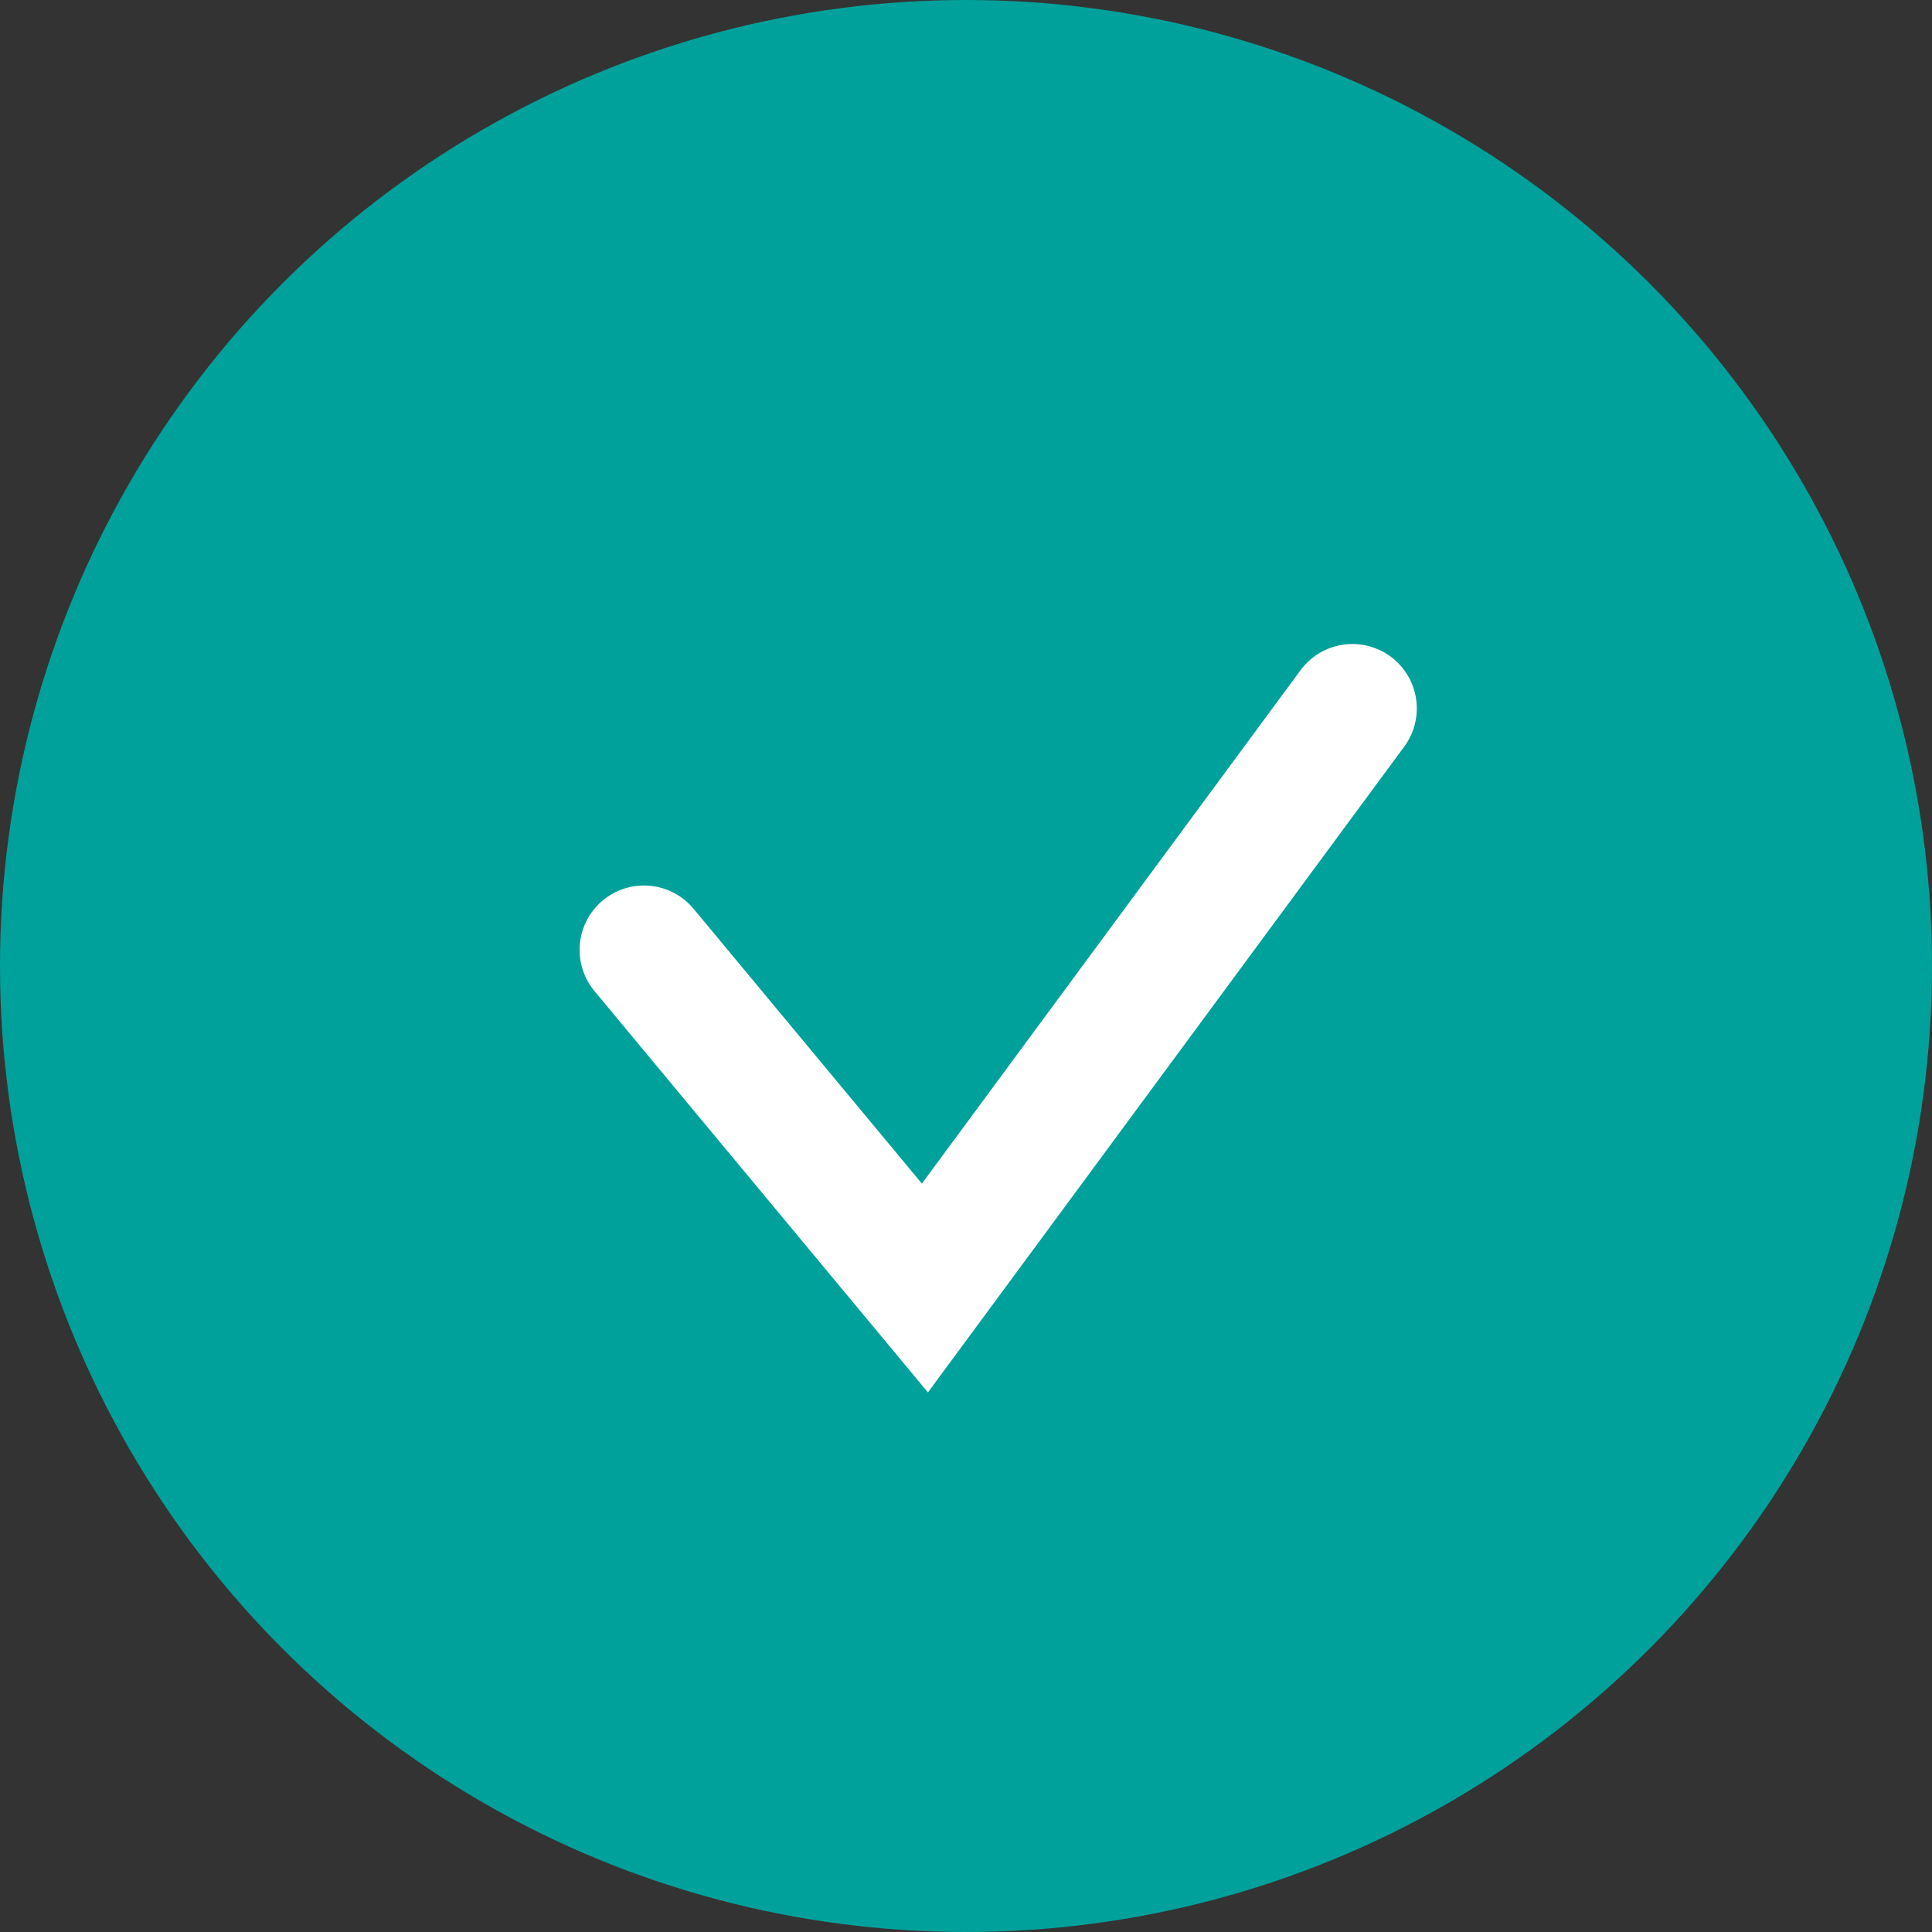
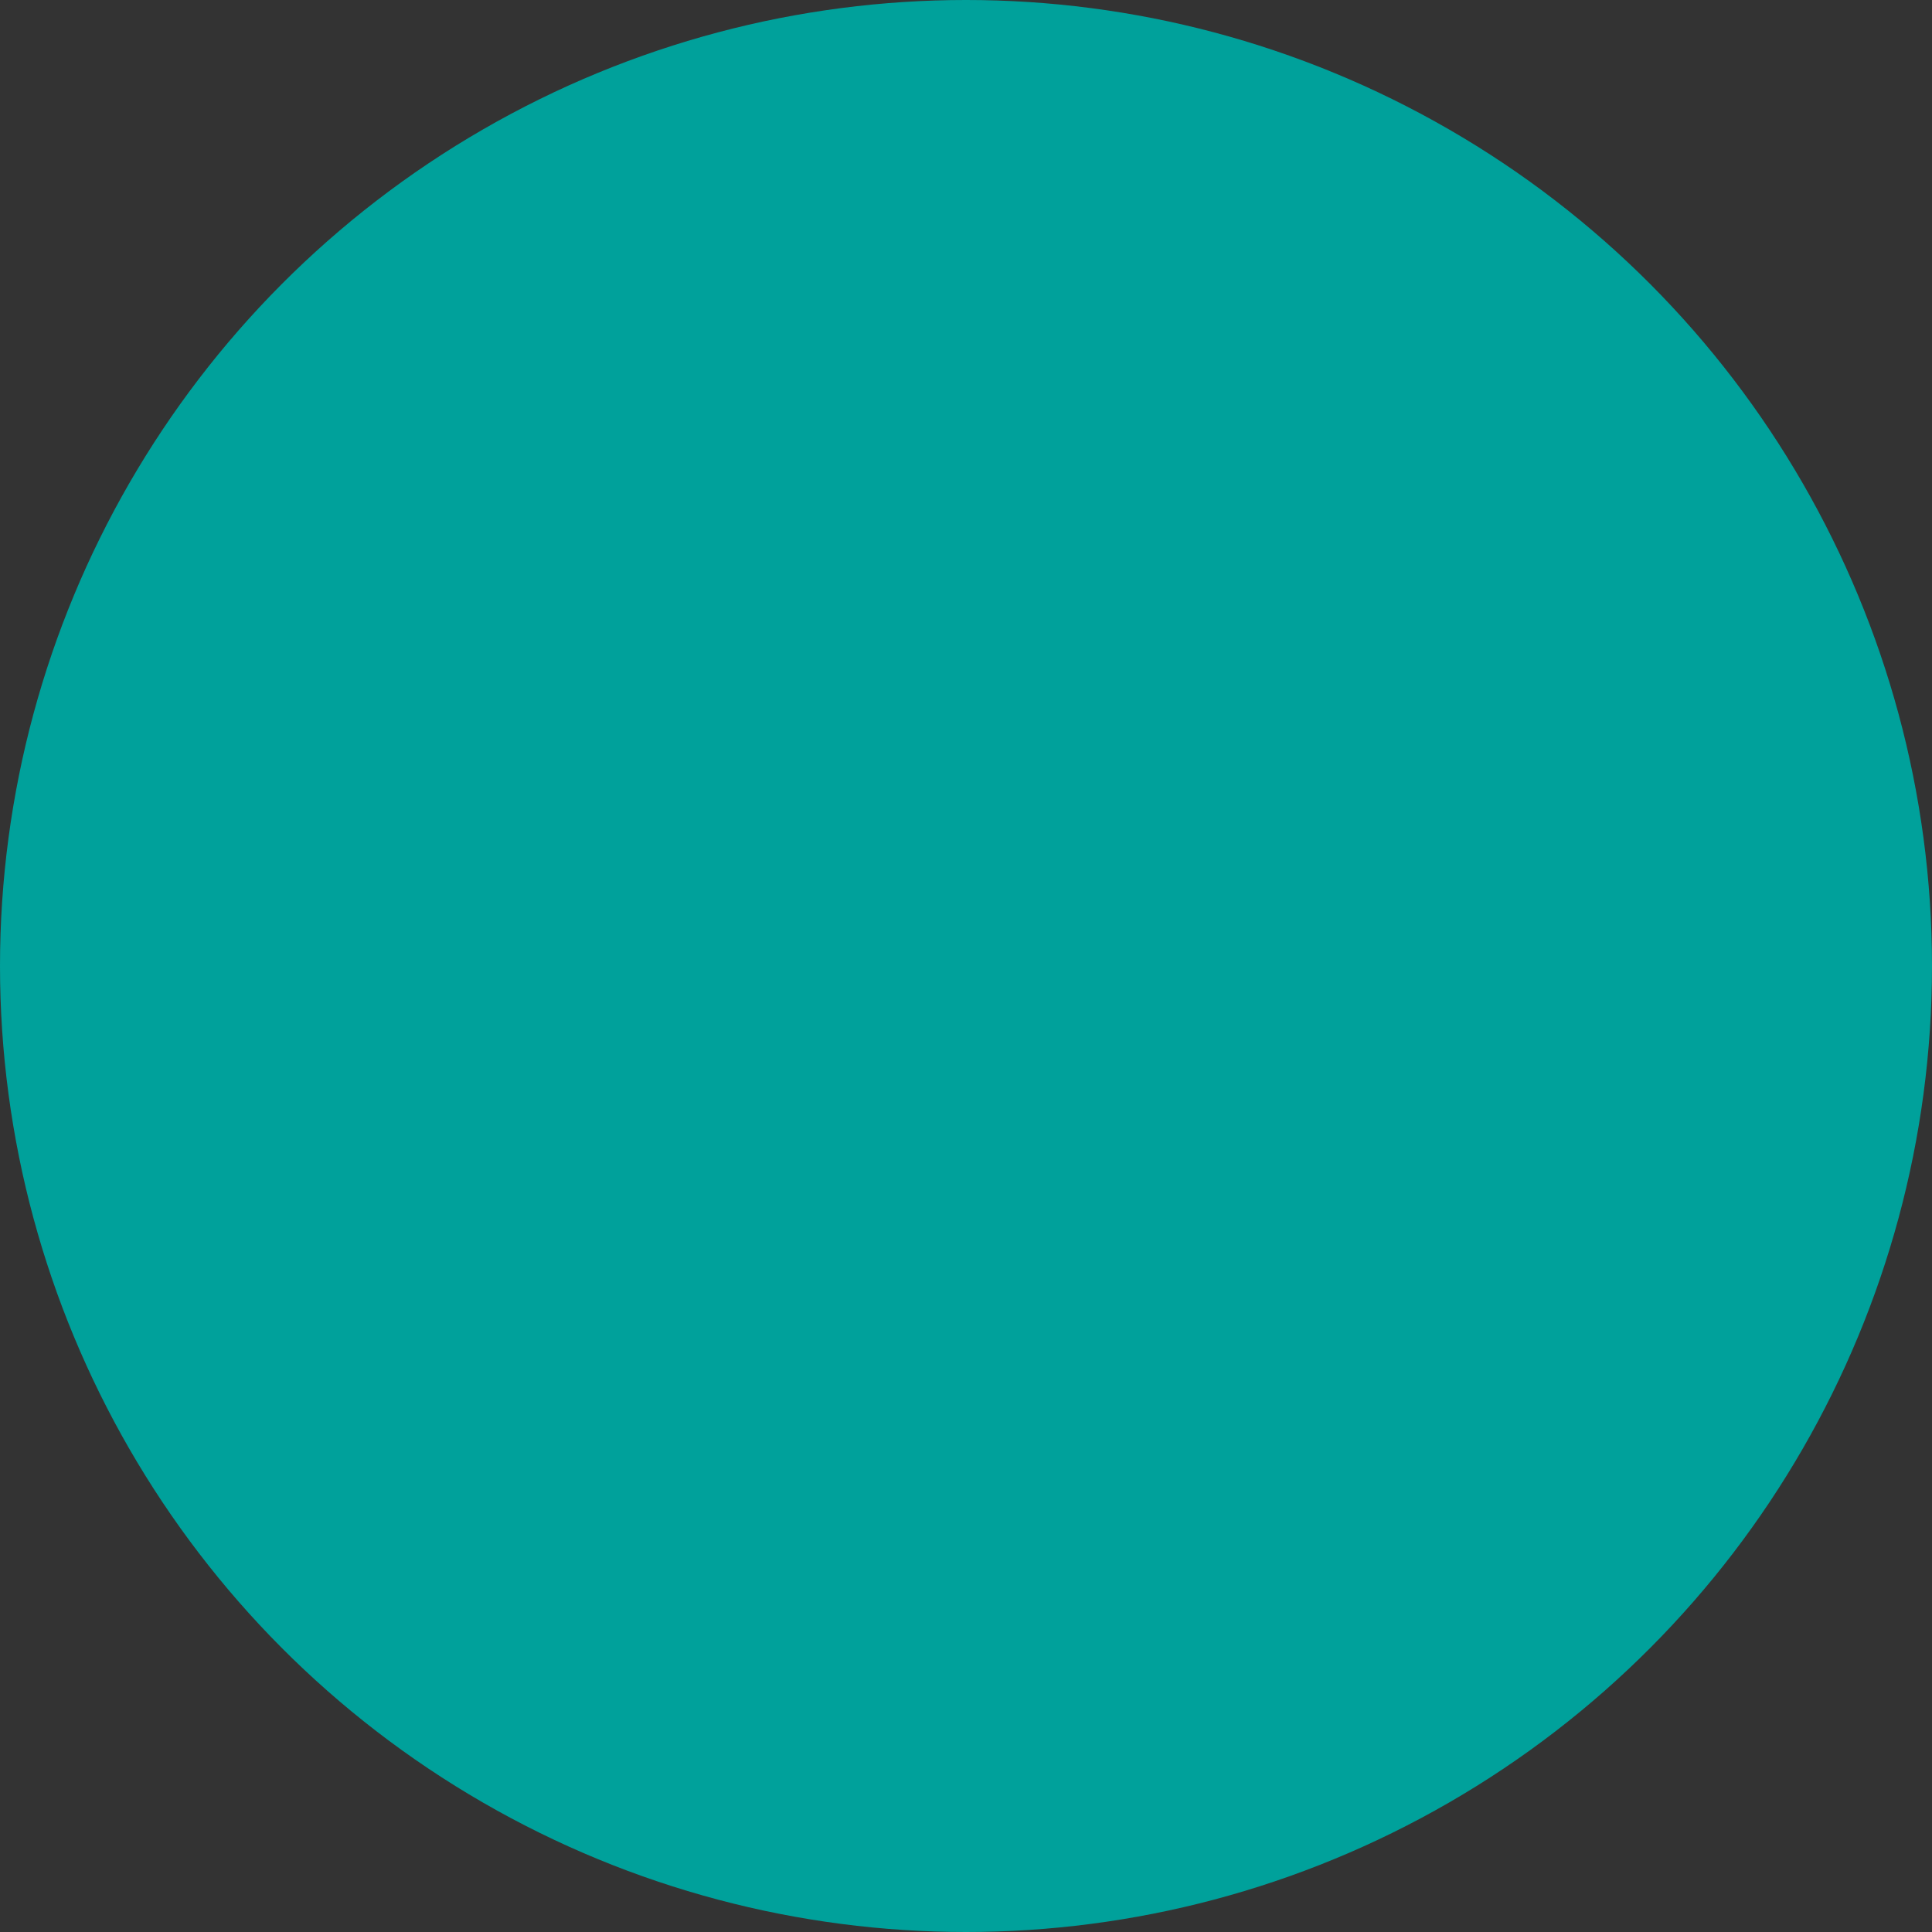
<svg xmlns="http://www.w3.org/2000/svg" width="30" height="30" viewBox="0 0 30 30" fill="none">
  <rect x="0" y="0" width="30" height="30" fill="#333333" stroke="none" />
  <circle cx="15" cy="15" r="15" fill="#00A19B" />
-   <path d="M10 14.75L14.362 20L21 11" stroke="white" stroke-width="2" stroke-linecap="round" />
</svg>